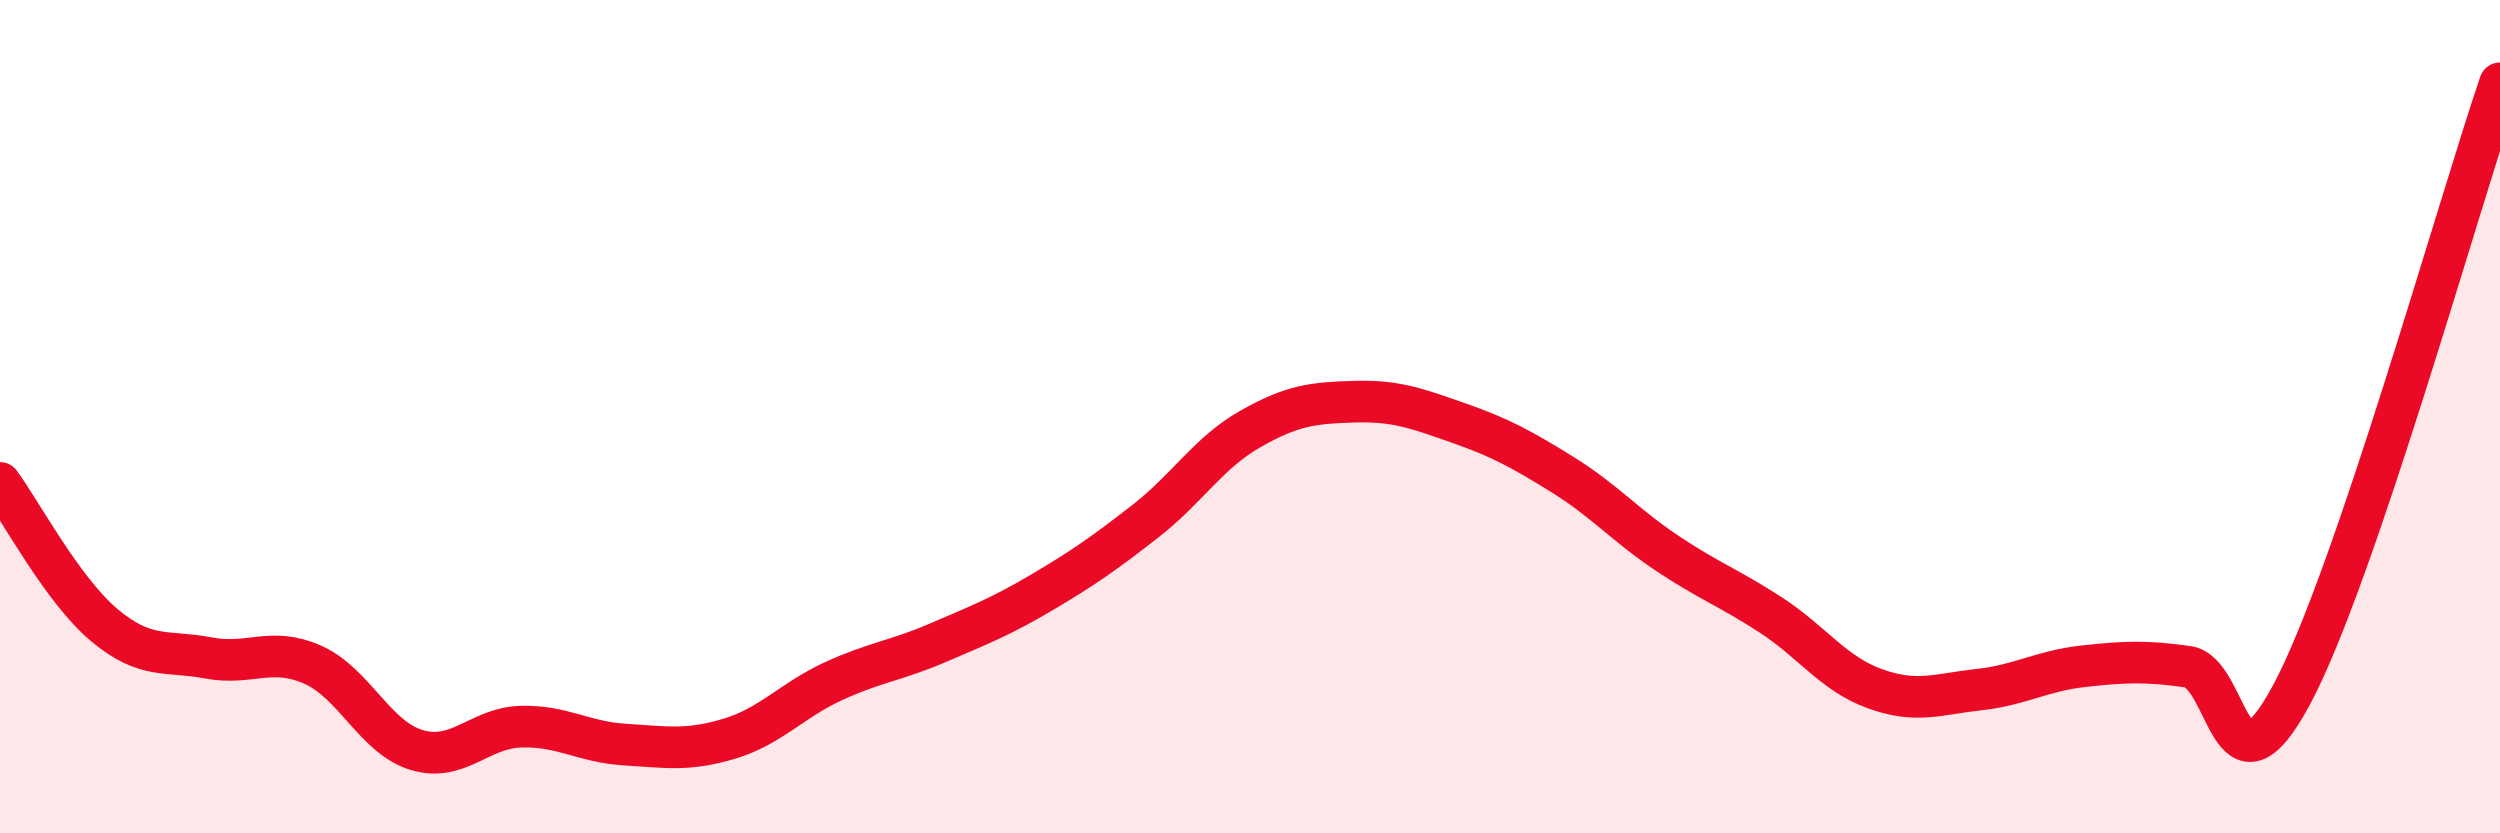
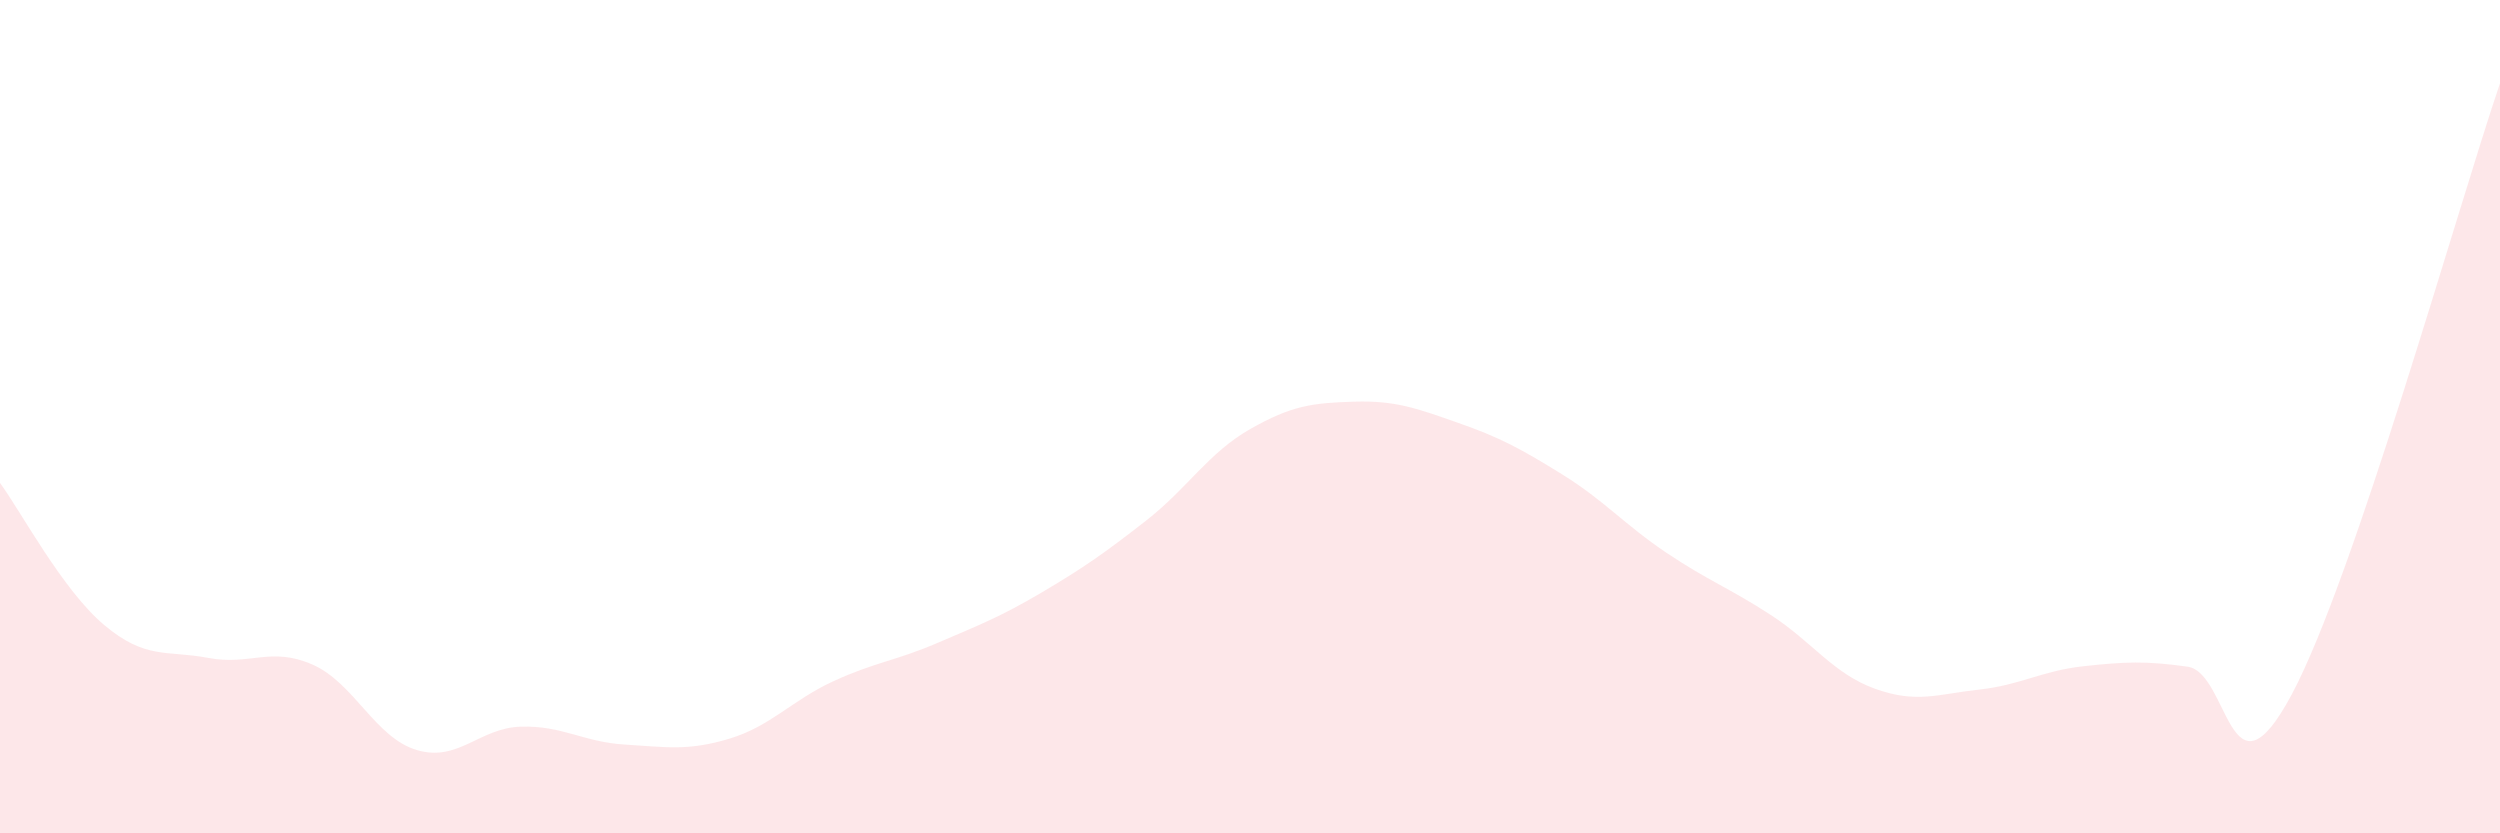
<svg xmlns="http://www.w3.org/2000/svg" width="60" height="20" viewBox="0 0 60 20">
  <path d="M 0,11.59 C 0.5,12.27 1.5,14.16 2.5,15 C 3.5,15.84 4,15.6 5,15.79 C 6,15.98 6.5,15.51 7.5,15.95 C 8.5,16.39 9,17.7 10,18 C 11,18.3 11.5,17.47 12.5,17.44 C 13.5,17.41 14,17.81 15,17.87 C 16,17.93 16.5,18.03 17.5,17.73 C 18.5,17.43 19,16.81 20,16.35 C 21,15.89 21.5,15.86 22.5,15.43 C 23.5,15 24,14.81 25,14.22 C 26,13.63 26.5,13.28 27.5,12.5 C 28.5,11.72 29,10.87 30,10.3 C 31,9.73 31.5,9.67 32.5,9.64 C 33.5,9.61 34,9.8 35,10.15 C 36,10.5 36.5,10.77 37.5,11.39 C 38.5,12.01 39,12.6 40,13.27 C 41,13.94 41.5,14.11 42.5,14.76 C 43.5,15.41 44,16.17 45,16.53 C 46,16.89 46.5,16.66 47.5,16.55 C 48.5,16.44 49,16.1 50,15.99 C 51,15.88 51.5,15.86 52.5,16 C 53.5,16.14 53.5,19.47 55,16.67 C 56.5,13.87 59,4.93 60,2L60 20L0 20Z" fill="#EB0A25" opacity="0.1" stroke-linecap="round" stroke-linejoin="round" />
-   <path d="M 0,11.59 C 0.5,12.27 1.5,14.16 2.5,15 C 3.5,15.84 4,15.6 5,15.79 C 6,15.98 6.5,15.51 7.5,15.95 C 8.5,16.39 9,17.7 10,18 C 11,18.3 11.5,17.47 12.5,17.44 C 13.5,17.41 14,17.81 15,17.87 C 16,17.93 16.5,18.03 17.5,17.73 C 18.5,17.43 19,16.81 20,16.35 C 21,15.89 21.5,15.86 22.5,15.43 C 23.5,15 24,14.81 25,14.22 C 26,13.63 26.5,13.28 27.5,12.5 C 28.5,11.72 29,10.87 30,10.3 C 31,9.73 31.5,9.67 32.5,9.64 C 33.5,9.61 34,9.8 35,10.15 C 36,10.5 36.5,10.77 37.5,11.39 C 38.5,12.01 39,12.6 40,13.27 C 41,13.94 41.5,14.11 42.5,14.76 C 43.5,15.41 44,16.17 45,16.53 C 46,16.89 46.5,16.66 47.5,16.55 C 48.5,16.44 49,16.1 50,15.99 C 51,15.88 51.5,15.86 52.5,16 C 53.5,16.14 53.5,19.47 55,16.67 C 56.5,13.87 59,4.93 60,2" stroke="#EB0A25" stroke-width="1" fill="none" stroke-linecap="round" stroke-linejoin="round" />
</svg>